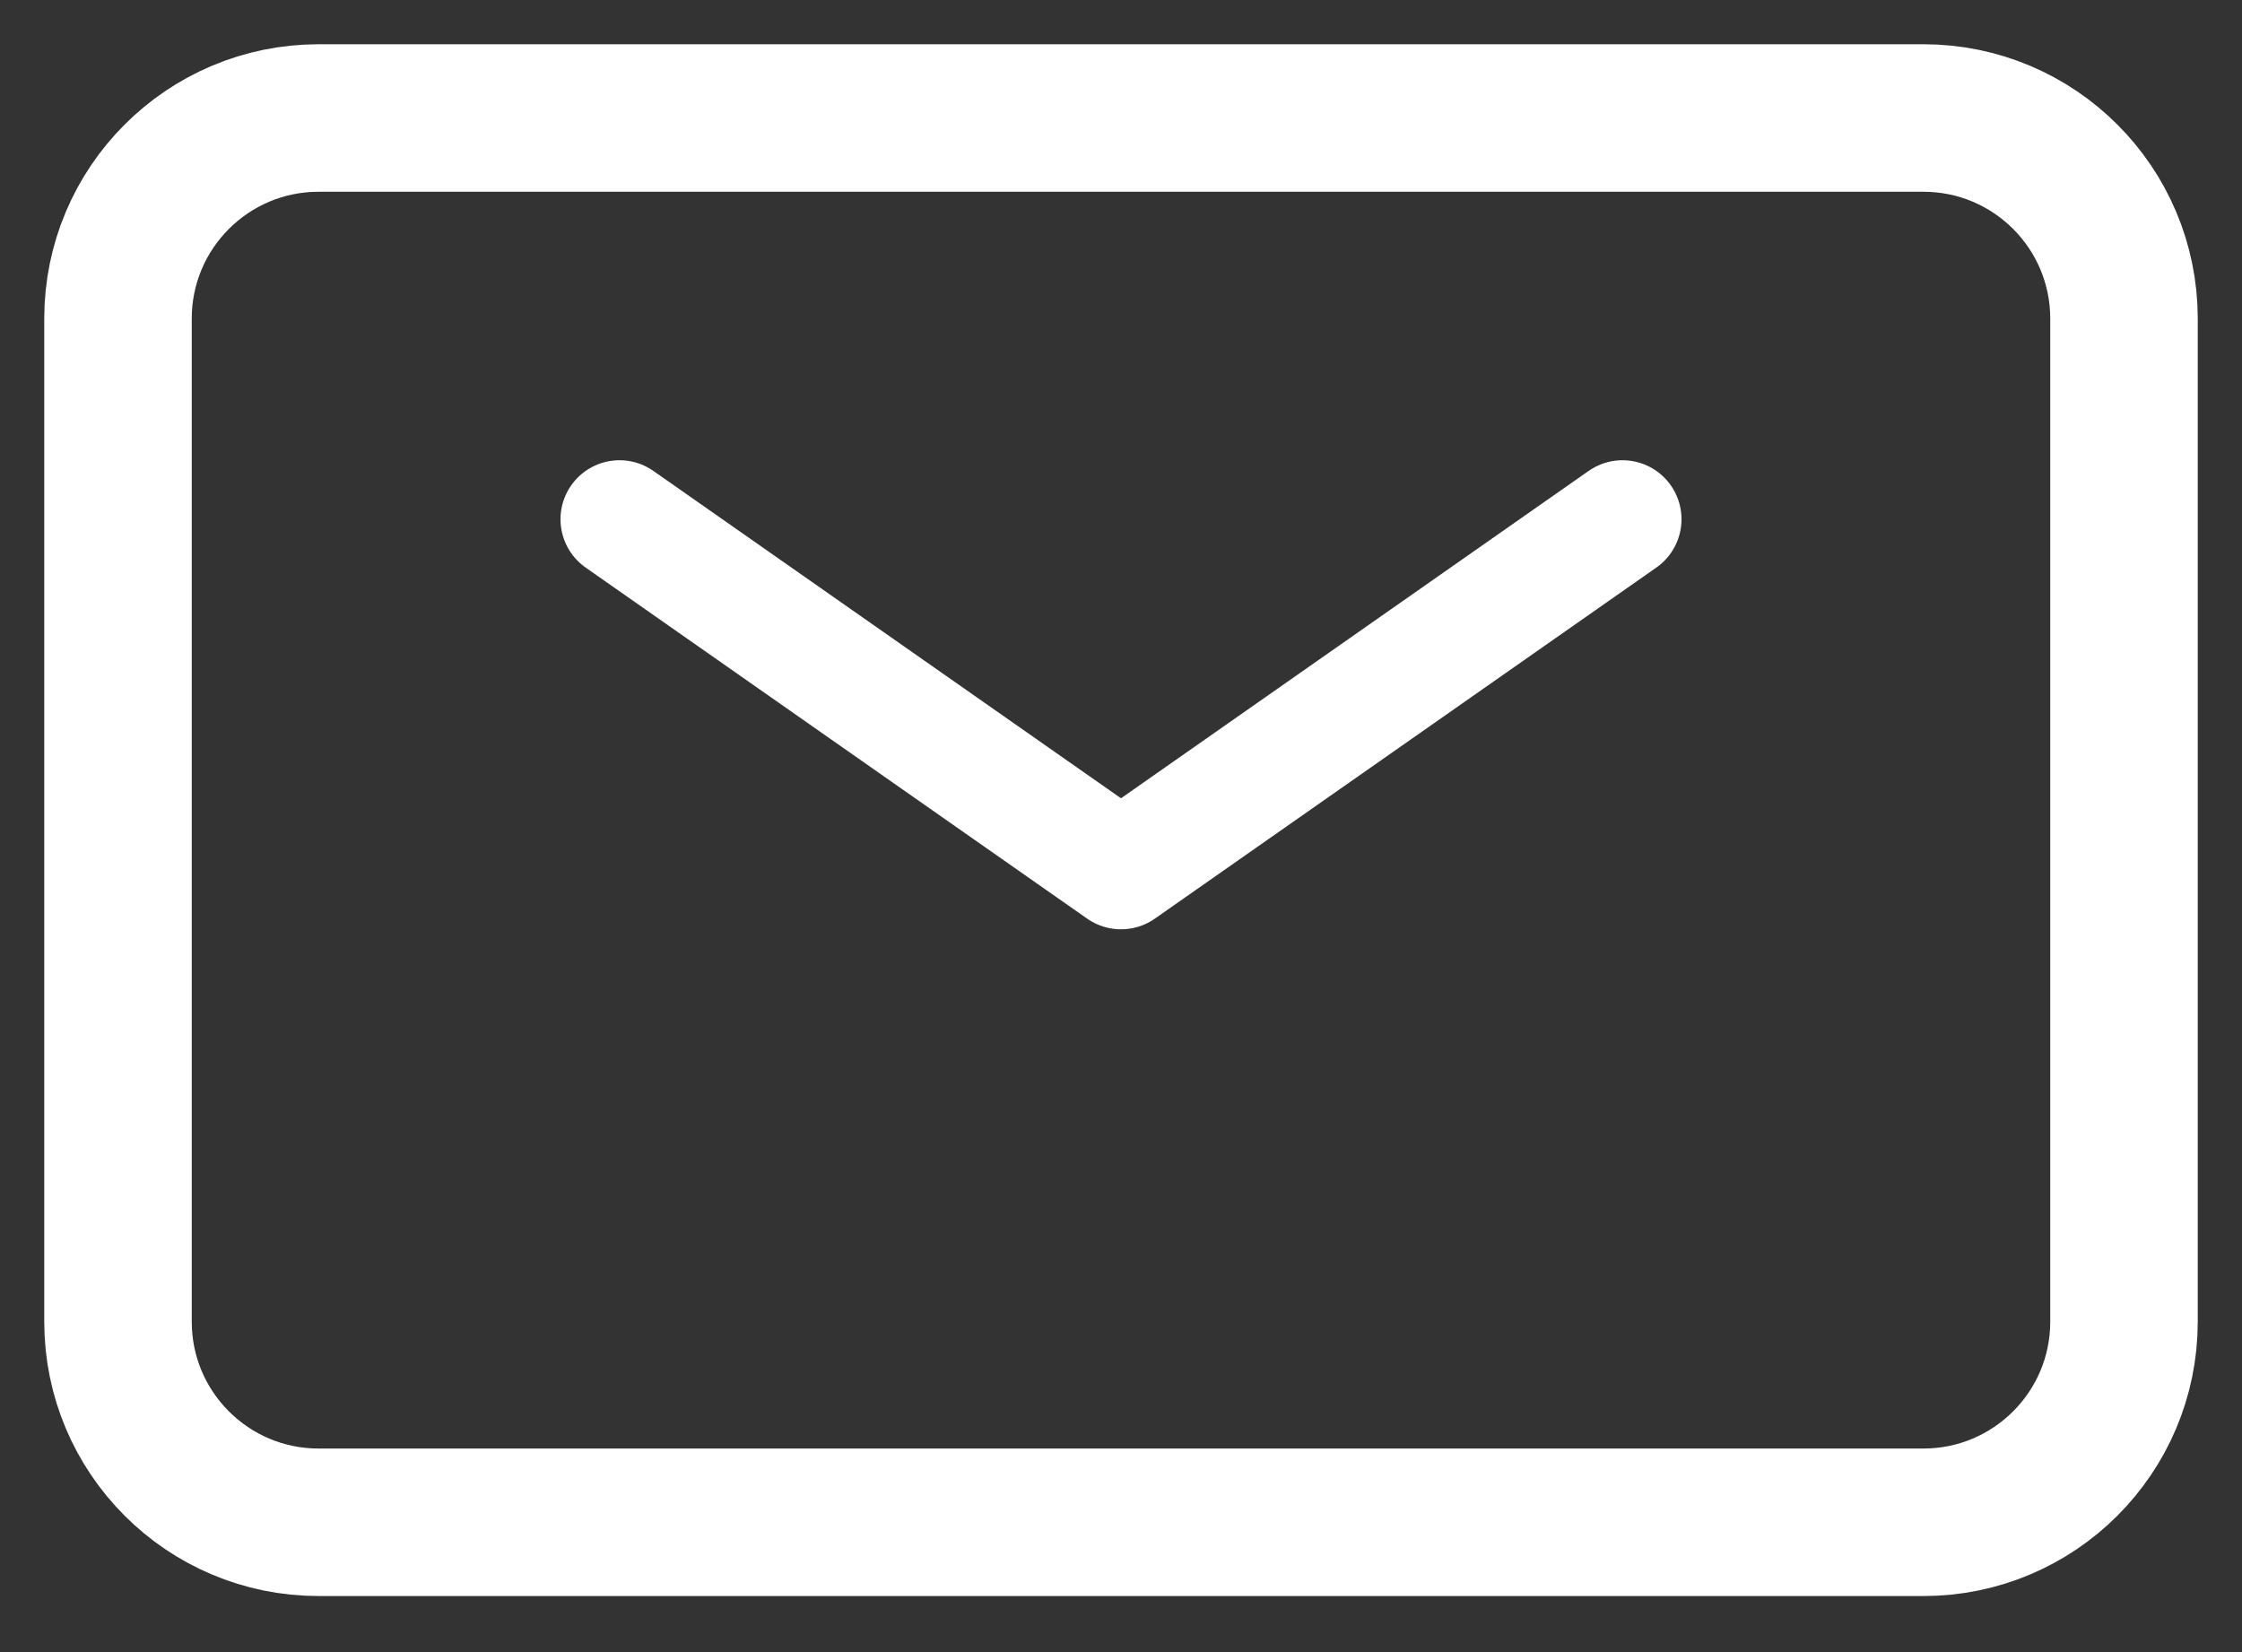
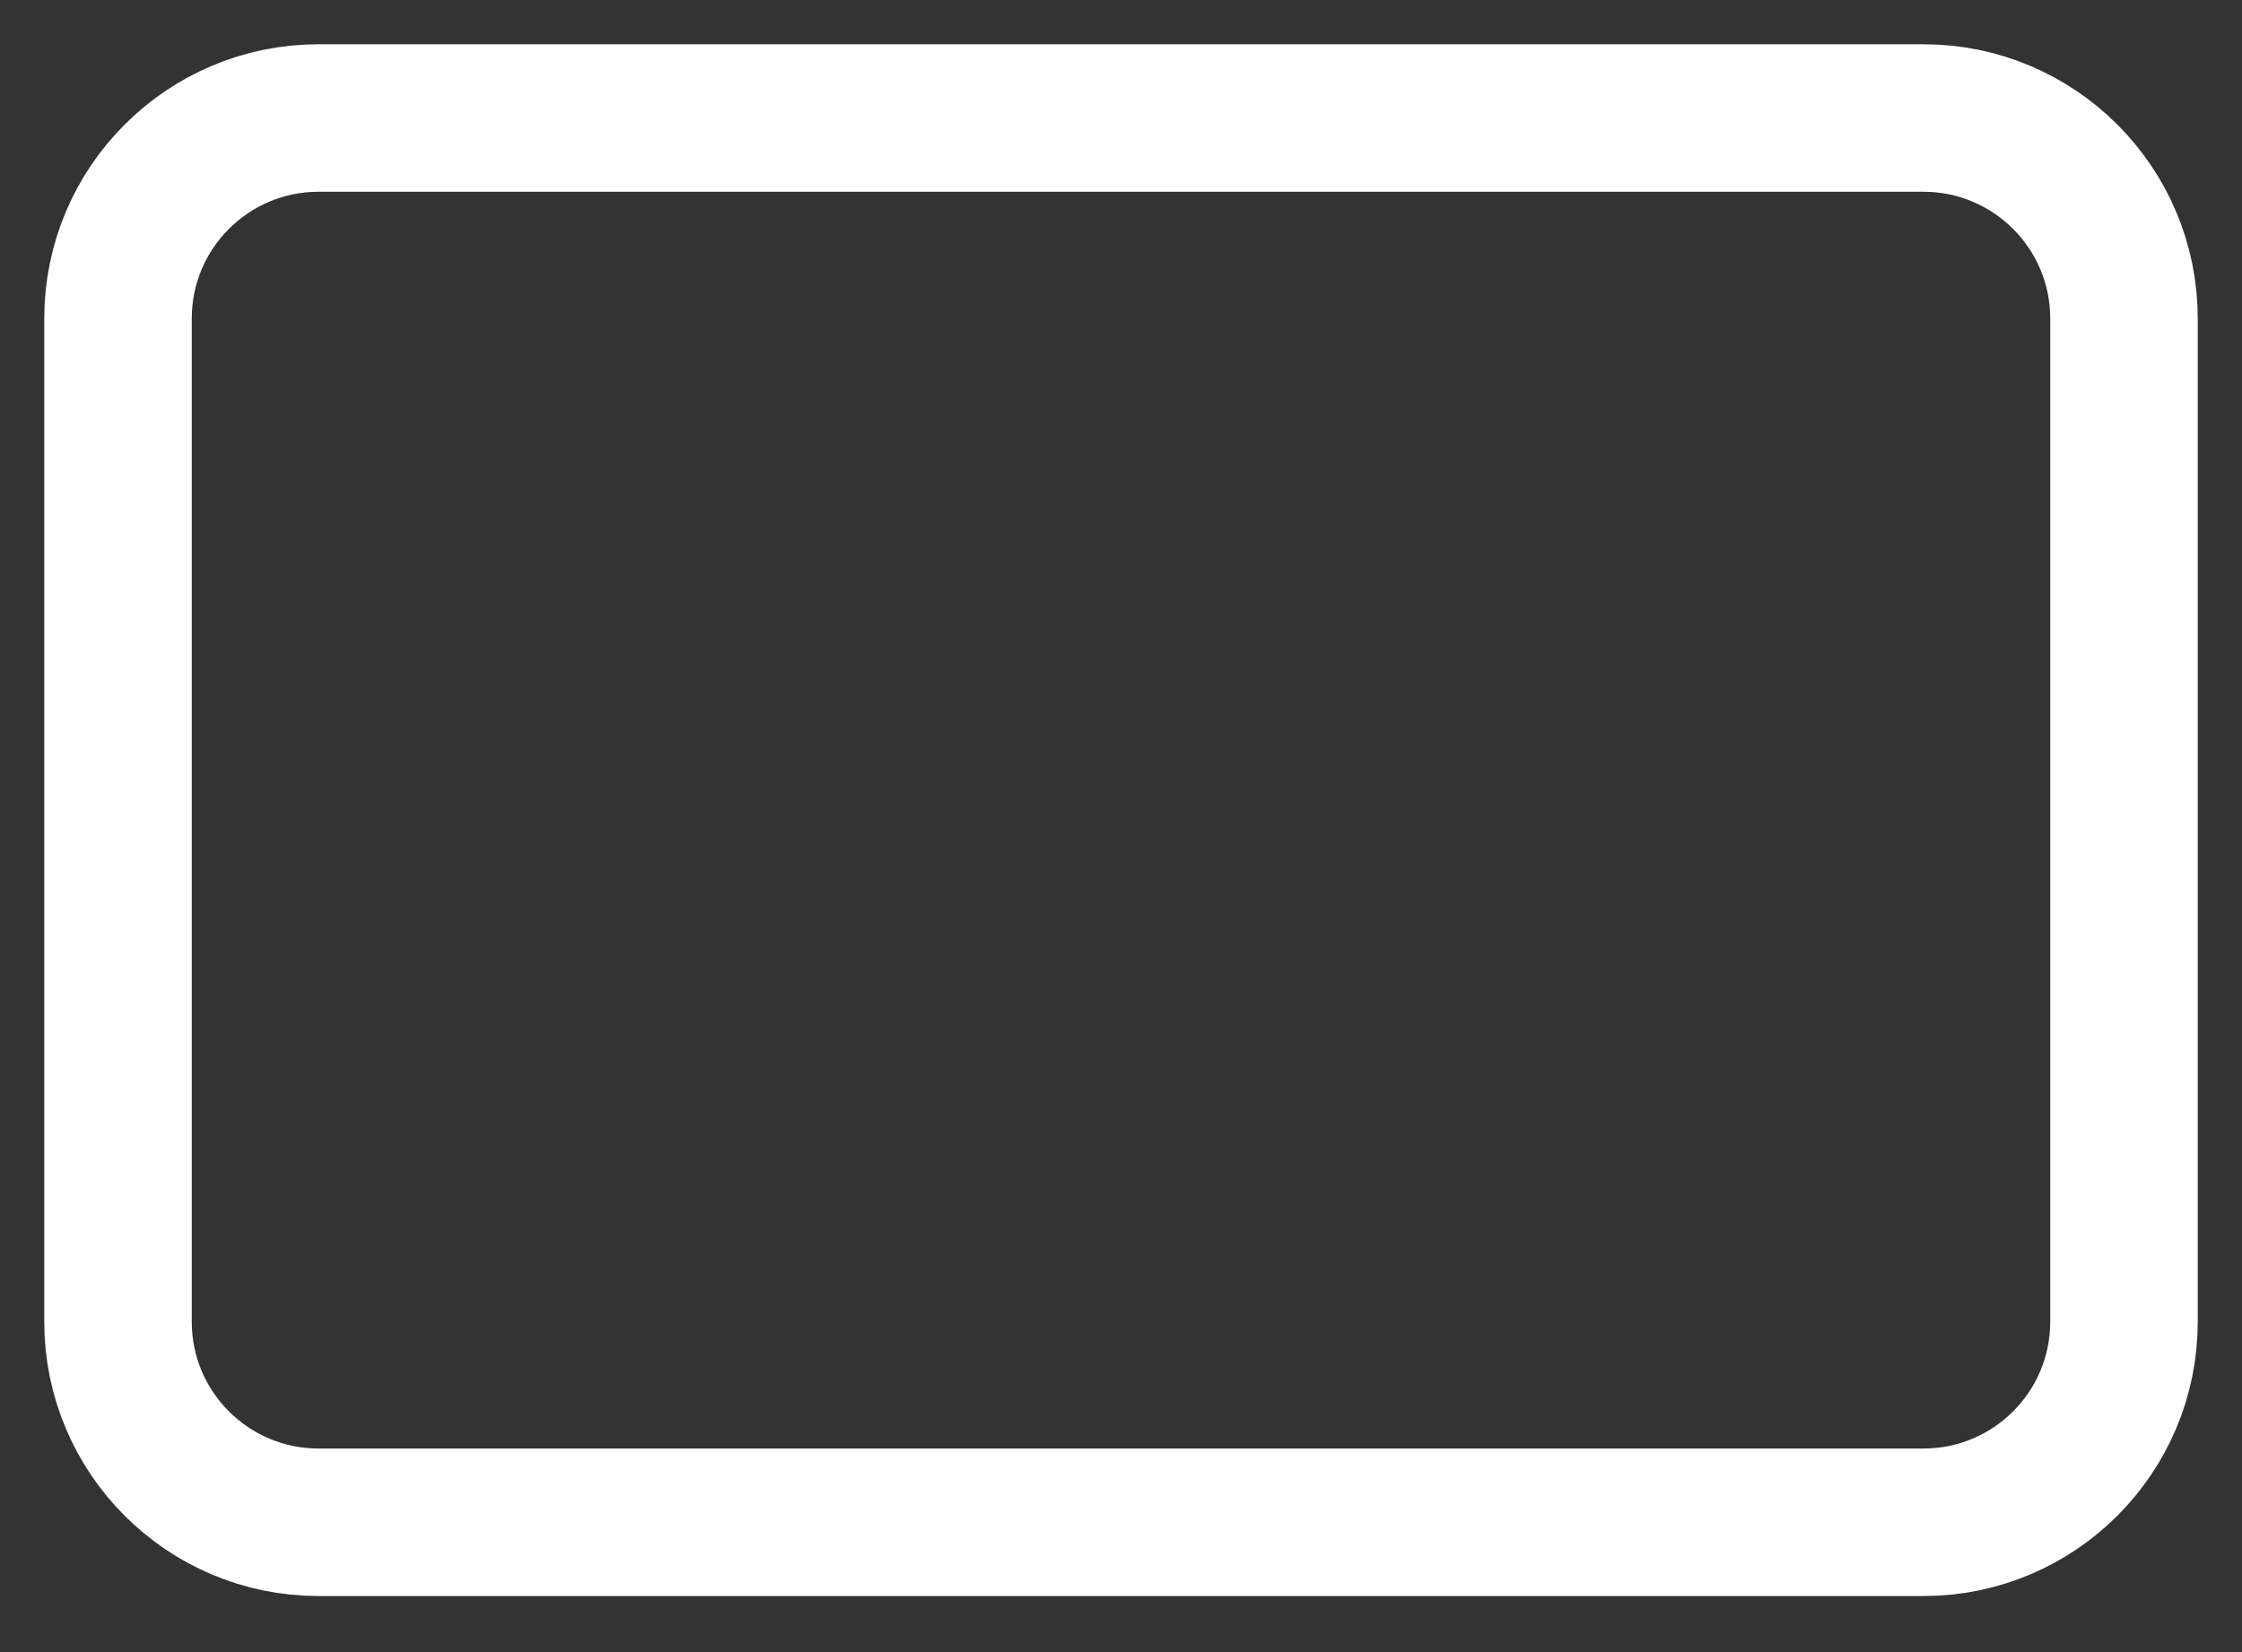
<svg xmlns="http://www.w3.org/2000/svg" width="38" height="28" viewBox="0 0 38 28" fill="none">
  <rect x="0" y="0" width="38" height="28" fill="#333333" stroke="none" />
-   <path d="M10.5 8.8L19 14.75L27.5 8.8" stroke="white" stroke-width="2" stroke-linecap="round" stroke-linejoin="round" />
  <path d="M2 22.4V5.4C2 3.522 3.522 2 5.4 2H32.6C34.478 2 36 3.522 36 5.4V22.4C36 24.278 34.478 25.8 32.6 25.8H5.4C3.522 25.8 2 24.278 2 22.4Z" stroke="white" stroke-width="2.5" />
</svg>